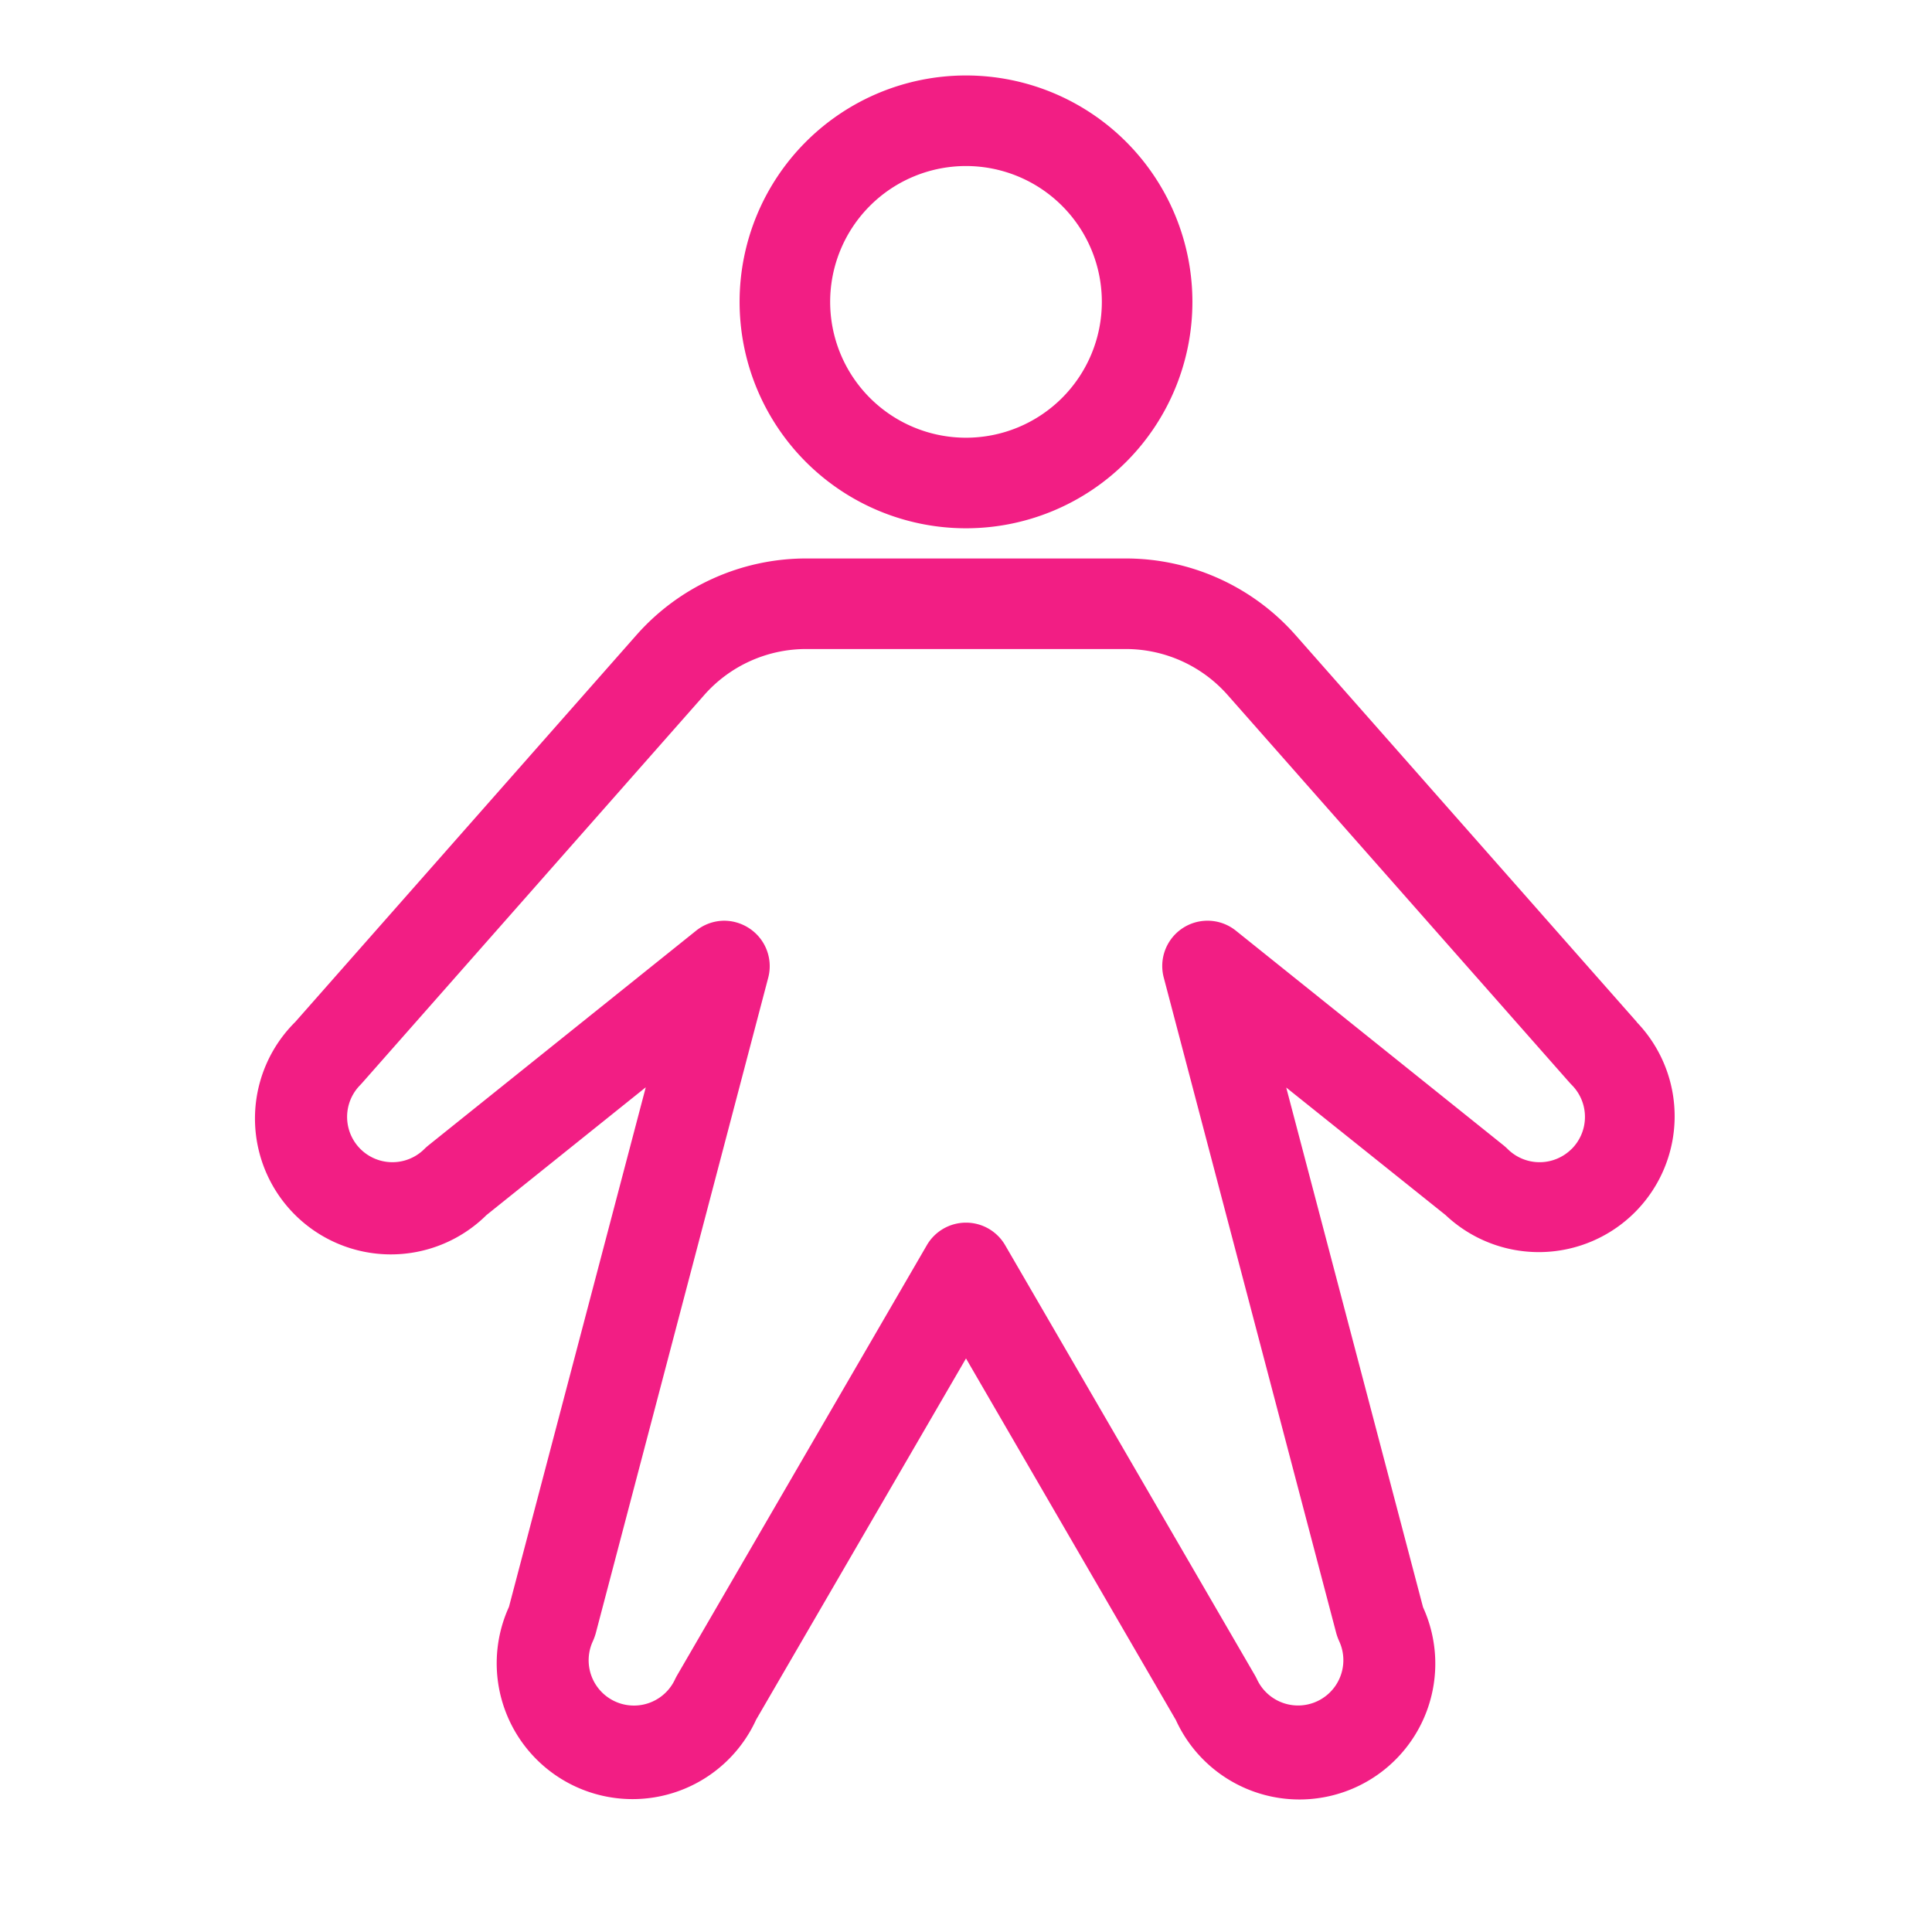
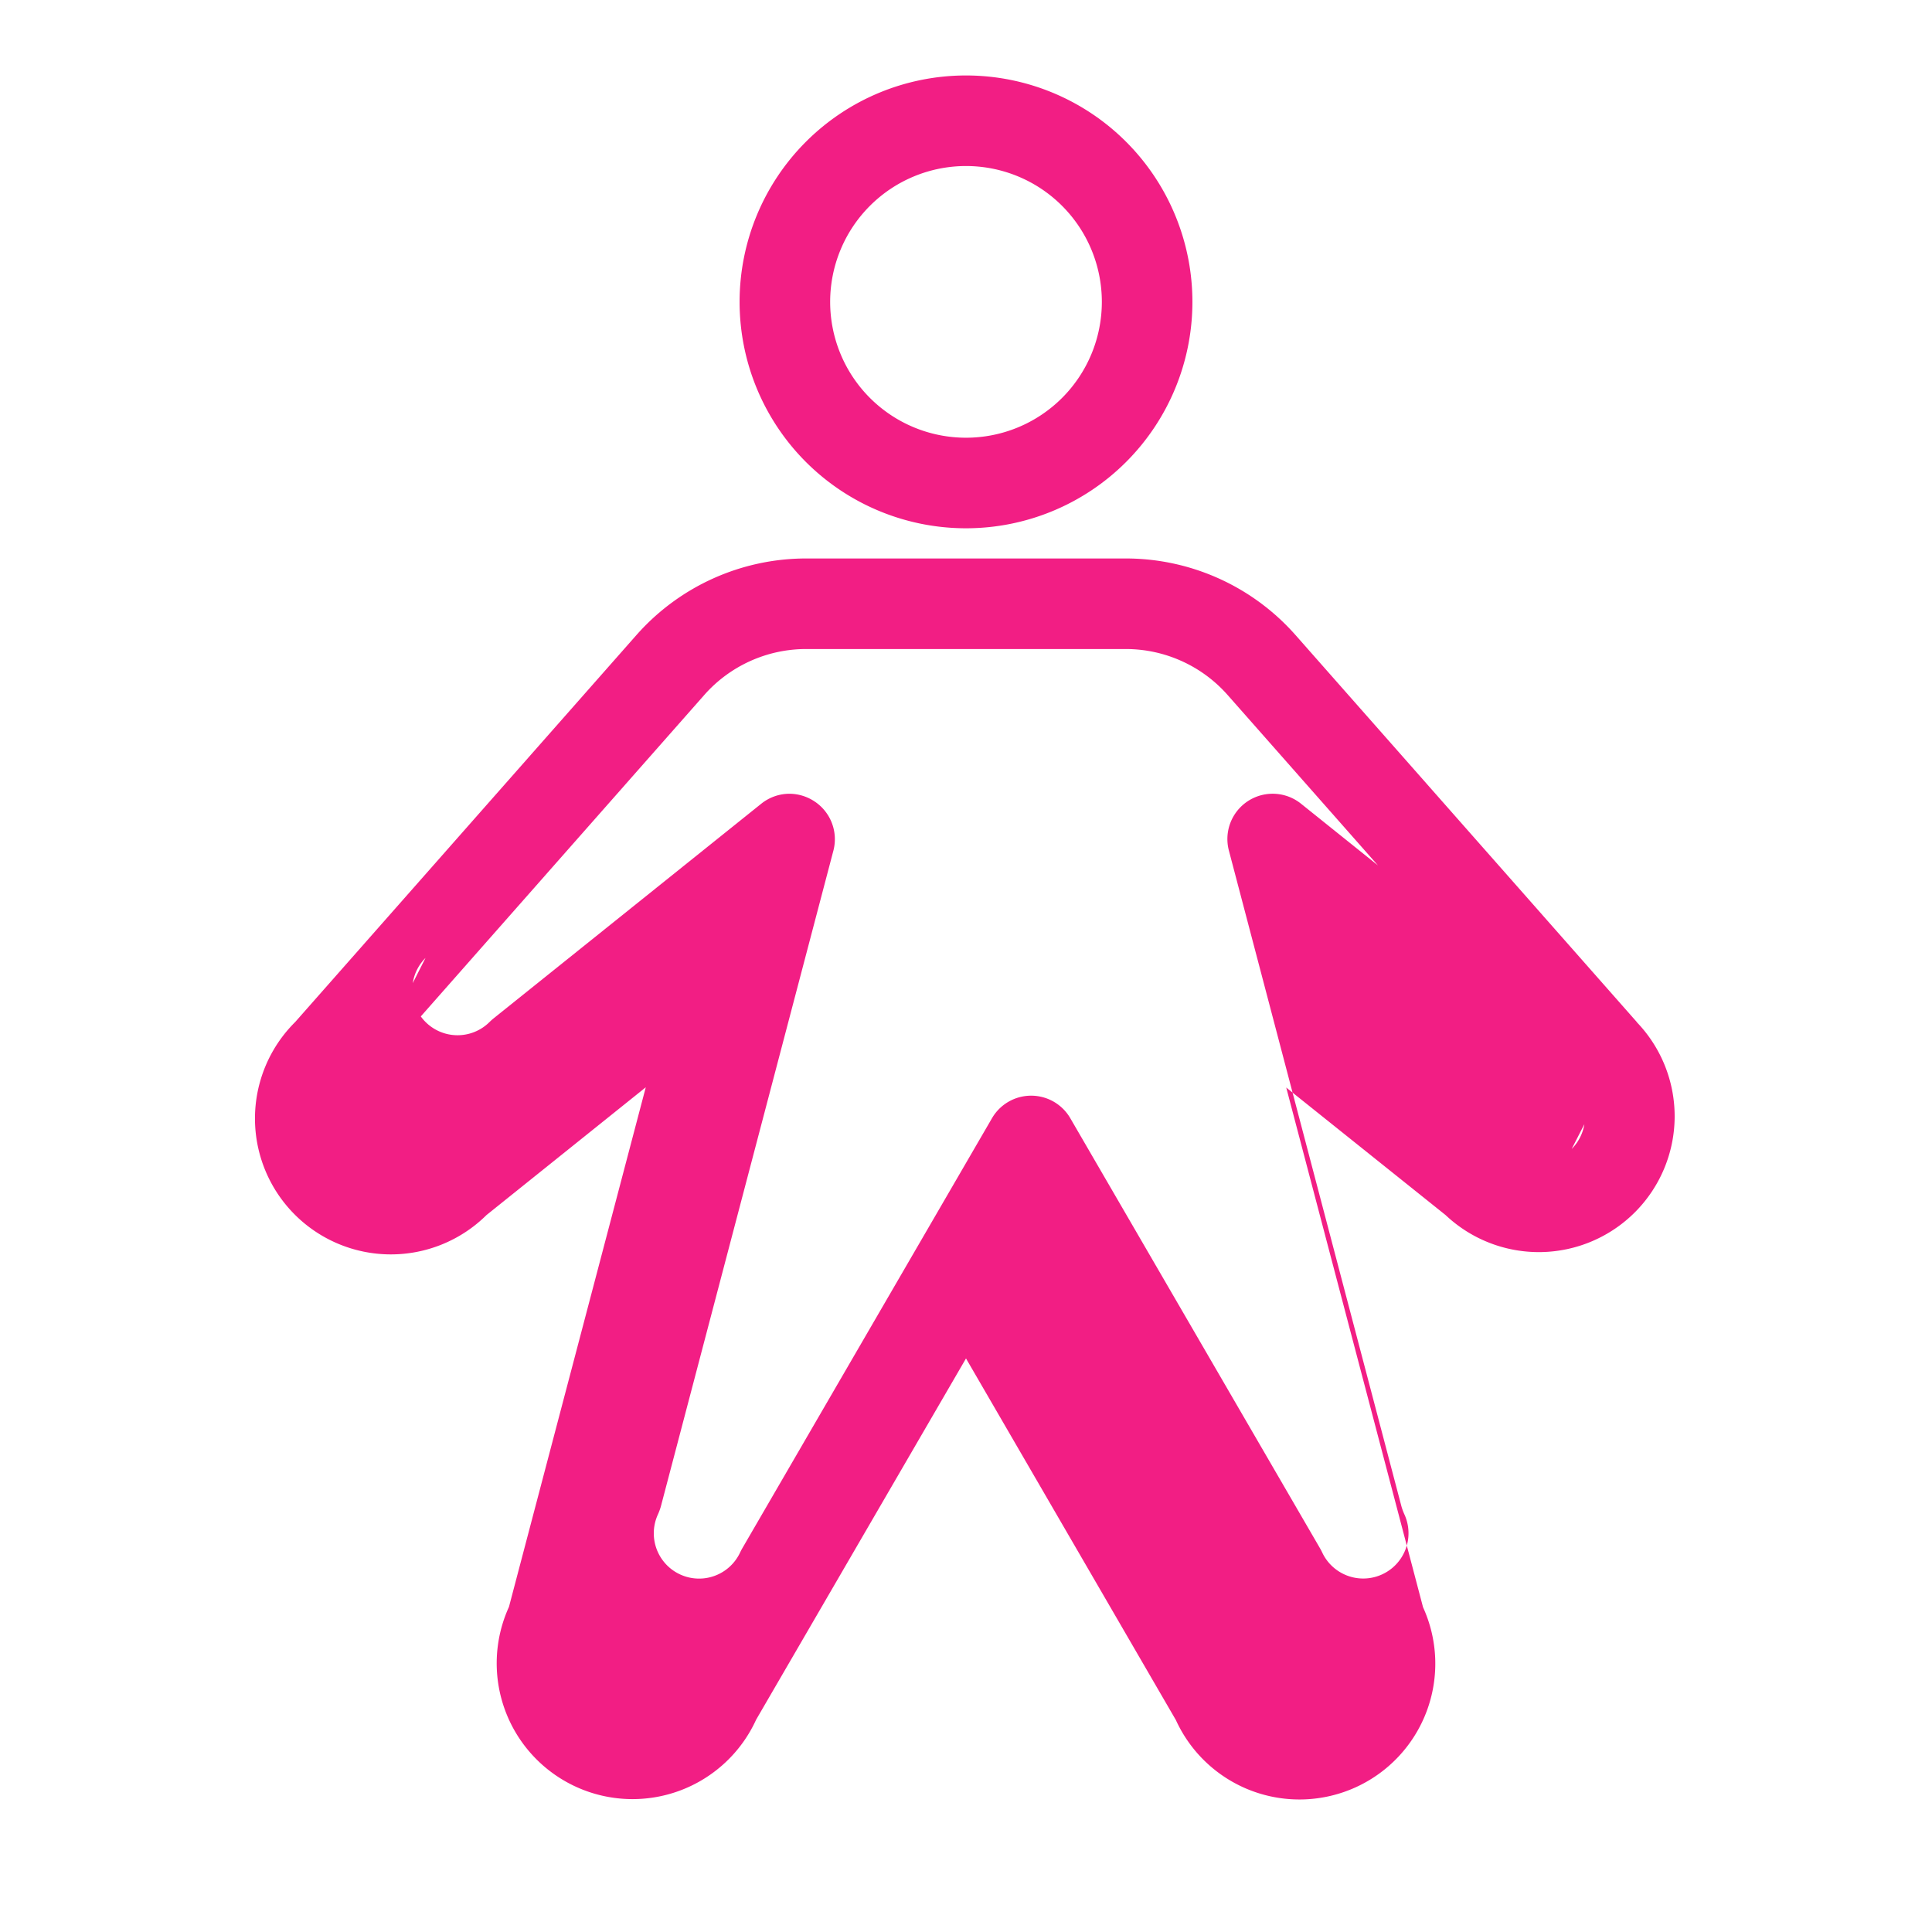
<svg xmlns="http://www.w3.org/2000/svg" width="32" height="32" fill="none">
-   <path fill="#F21E84" d="M16 8.75a3.75 3.75 0 1 0 0-7.5 3.75 3.75 0 0 0 0 7.5m0-6a2.25 2.25 0 1 1 0 4.5 2.25 2.25 0 0 1 0-4.5m11.11 14.177-5.651-6.407a3.75 3.75 0 0 0-2.813-1.27h-5.292a3.75 3.75 0 0 0-2.813 1.269L4.89 16.927a2.25 2.25 0 0 0 3.168 3.198l2.638-2.116-2.266 8.606a2.25 2.25 0 0 0 4.094 1.868L16 22.5l3.476 5.989a2.25 2.25 0 0 0 4.094-1.868l-2.266-8.608 2.639 2.112a2.25 2.25 0 0 0 3.167-3.195zm-1.079 2.103a.75.75 0 0 1-1.061 0 1 1 0 0 0-.061-.055l-4.439-3.56a.75.75 0 0 0-1.195.775l2.859 10.866a1 1 0 0 0 .046.125.75.75 0 1 1-1.36.634 1 1 0 0 0-.031-.06l-4.14-7.13a.75.75 0 0 0-1.298 0l-4.14 7.131a1 1 0 0 0-.031.06.75.75 0 0 1-1.36-.633 1 1 0 0 0 .046-.125l2.859-10.867a.75.75 0 0 0-.316-.816.76.76 0 0 0-.409-.125.75.75 0 0 0-.47.165l-4.439 3.56a1 1 0 0 0-.061.055.75.75 0 0 1-1.061-1.061L6 17.935l5.665-6.424a2.25 2.25 0 0 1 1.688-.761h5.292a2.25 2.25 0 0 1 1.688.761L26 17.935l.032.034a.75.75 0 0 1 0 1.061Z" />
+   <path fill="#F21E84" d="M16 8.75a3.75 3.75 0 1 0 0-7.5 3.75 3.75 0 0 0 0 7.5m0-6a2.25 2.25 0 1 1 0 4.5 2.25 2.25 0 0 1 0-4.5m11.11 14.177-5.651-6.407a3.75 3.75 0 0 0-2.813-1.27h-5.292a3.75 3.75 0 0 0-2.813 1.269L4.89 16.927a2.25 2.25 0 0 0 3.168 3.198l2.638-2.116-2.266 8.606a2.25 2.25 0 0 0 4.094 1.868L16 22.5l3.476 5.989a2.25 2.25 0 0 0 4.094-1.868l-2.266-8.608 2.639 2.112a2.25 2.25 0 0 0 3.167-3.195za.75.75 0 0 1-1.061 0 1 1 0 0 0-.061-.055l-4.439-3.56a.75.75 0 0 0-1.195.775l2.859 10.866a1 1 0 0 0 .046.125.75.75 0 1 1-1.36.634 1 1 0 0 0-.031-.06l-4.14-7.13a.75.75 0 0 0-1.298 0l-4.14 7.131a1 1 0 0 0-.031.06.75.75 0 0 1-1.36-.633 1 1 0 0 0 .046-.125l2.859-10.867a.75.75 0 0 0-.316-.816.76.76 0 0 0-.409-.125.75.75 0 0 0-.47.165l-4.439 3.56a1 1 0 0 0-.061.055.75.75 0 0 1-1.061-1.061L6 17.935l5.665-6.424a2.25 2.25 0 0 1 1.688-.761h5.292a2.25 2.25 0 0 1 1.688.761L26 17.935l.032.034a.75.75 0 0 1 0 1.061Z" />
</svg>